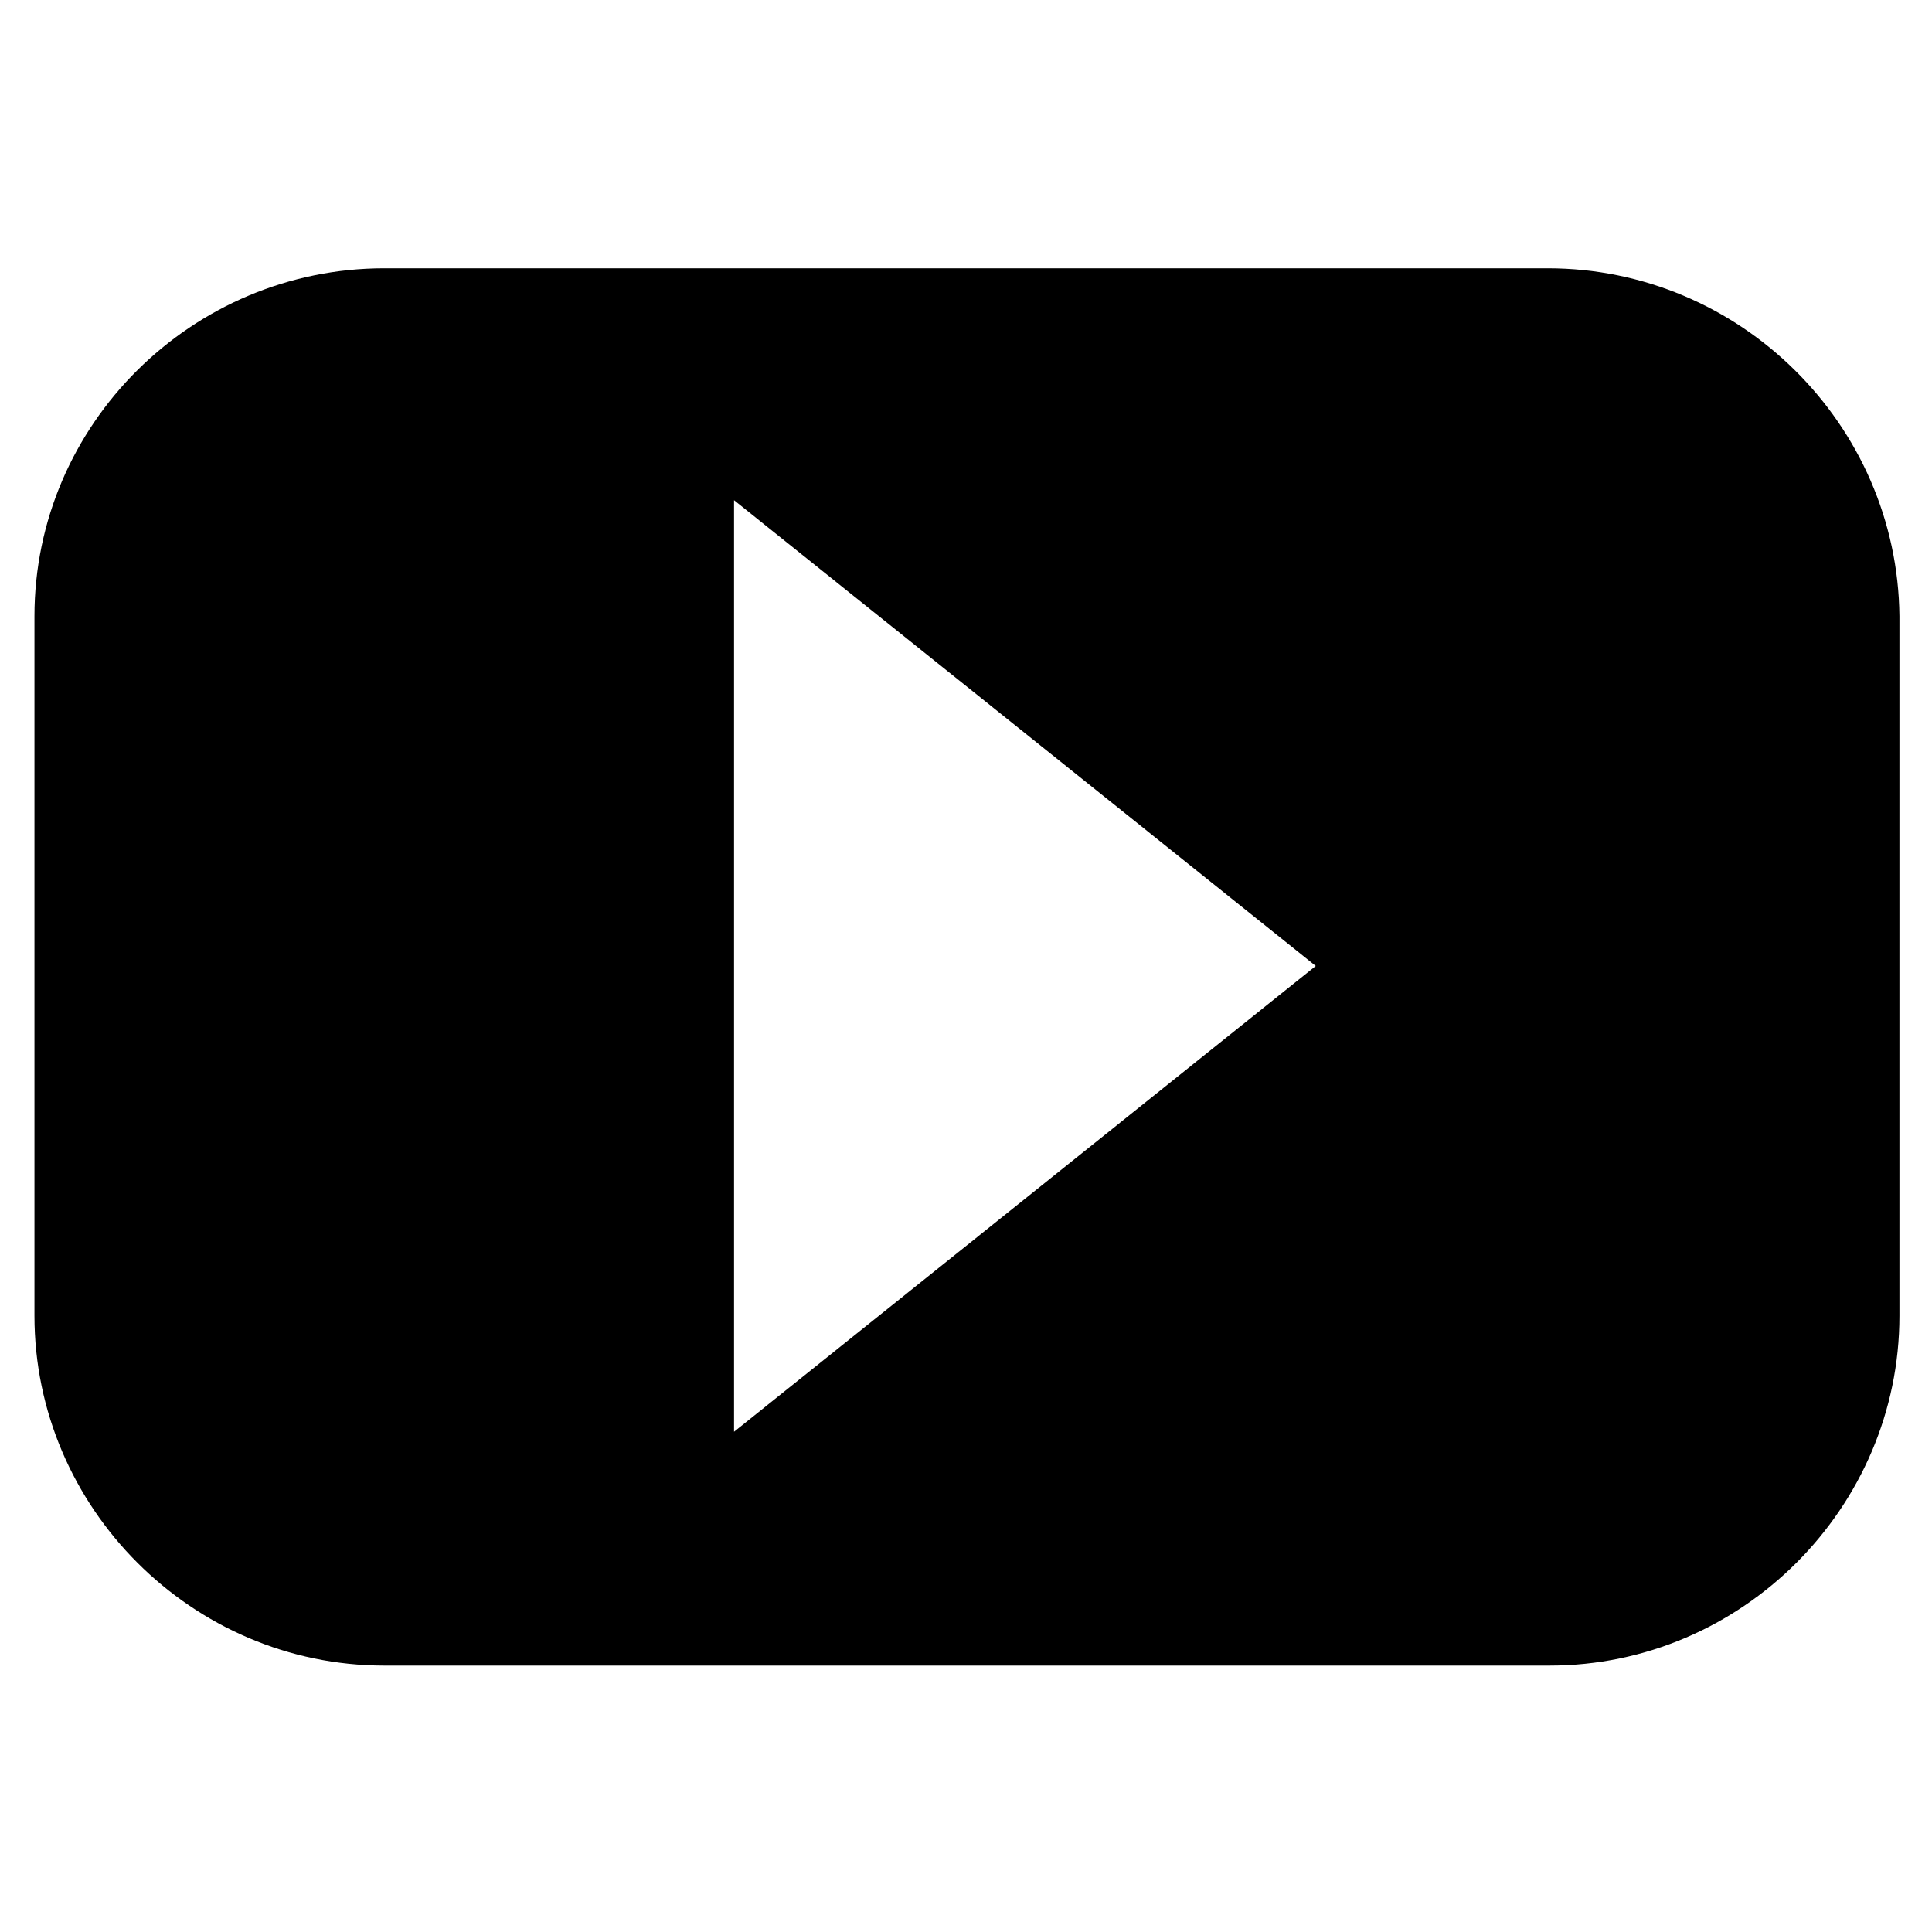
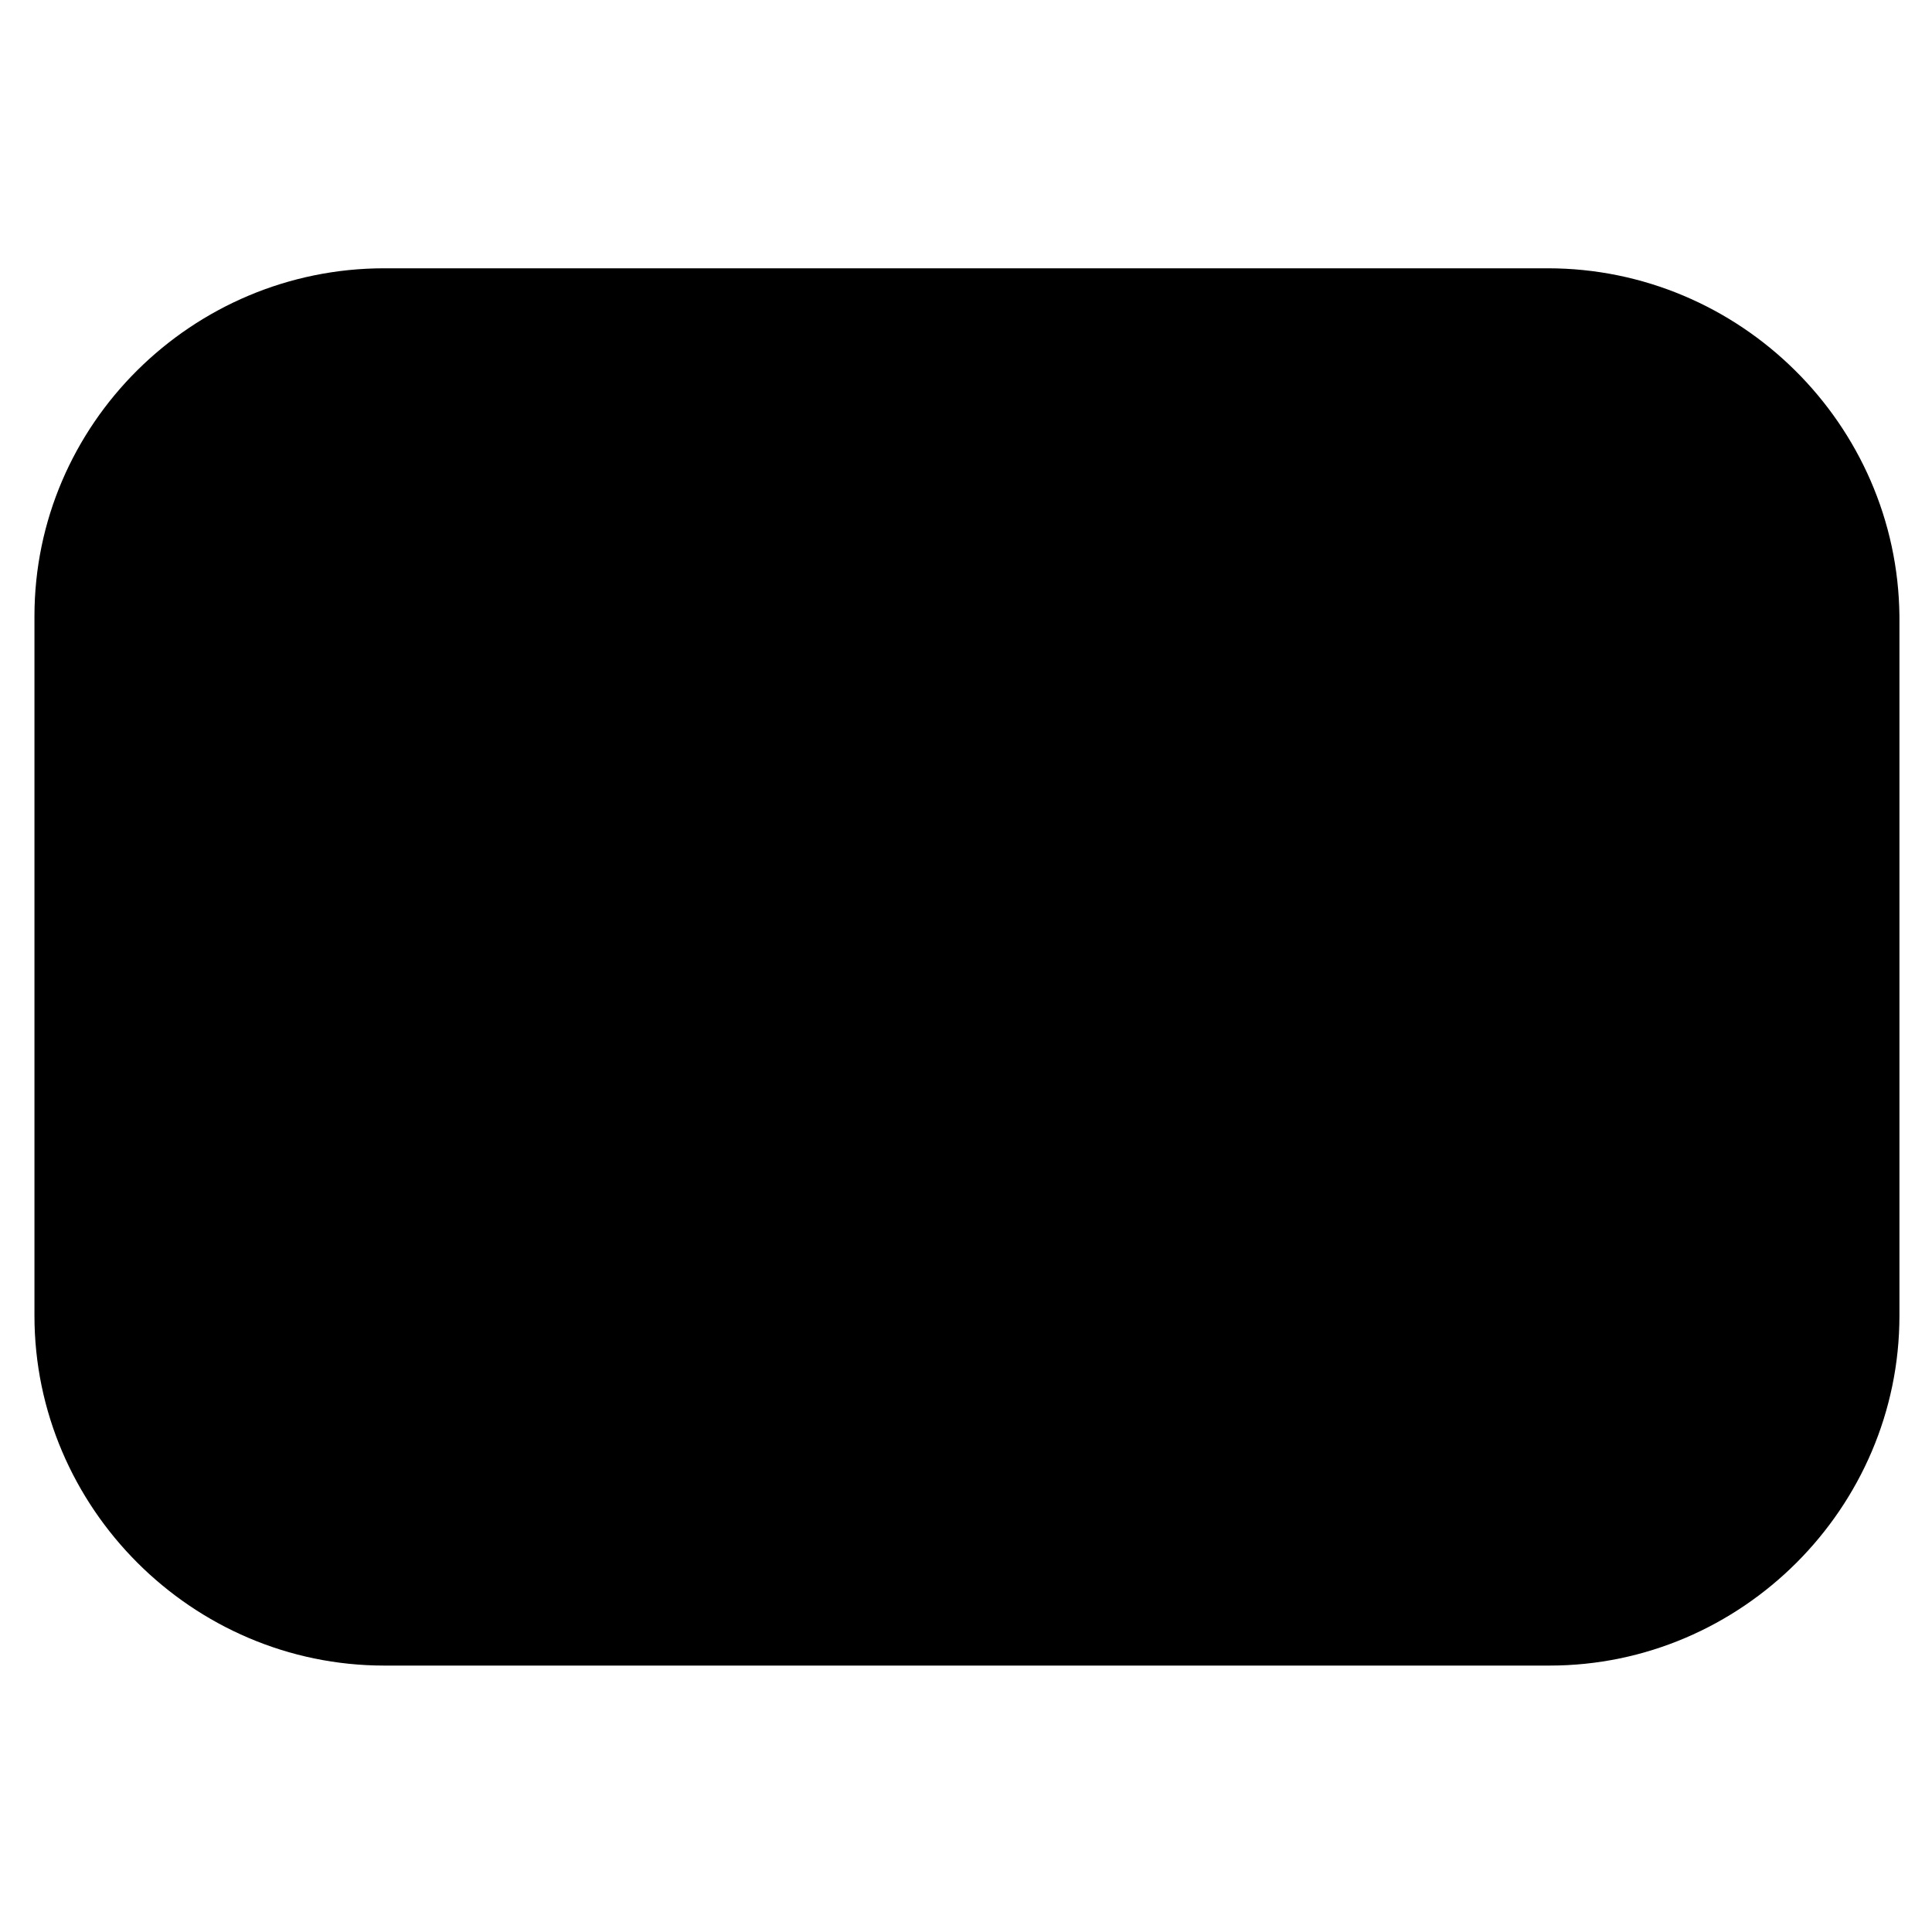
<svg xmlns="http://www.w3.org/2000/svg" fill="#000000" width="800px" height="800px" version="1.1" viewBox="144 144 512 512">
-   <path d="m554.16 215.1h-308.33c-50.883 0-92.699 41.312-92.699 92.195v185.4c0 50.883 41.816 92.699 92.699 92.699h308.84c50.883 0 92.699-41.816 92.699-92.699v-185.4c-0.504-50.883-42.316-92.195-93.203-92.195zm-215.63 308.33v-246.87l154.16 123.43z" />
+   <path d="m554.16 215.1h-308.33c-50.883 0-92.699 41.312-92.699 92.195v185.4c0 50.883 41.816 92.699 92.699 92.699h308.84c50.883 0 92.699-41.816 92.699-92.699v-185.4c-0.504-50.883-42.316-92.195-93.203-92.195zm-215.63 308.33l154.16 123.43z" />
</svg>